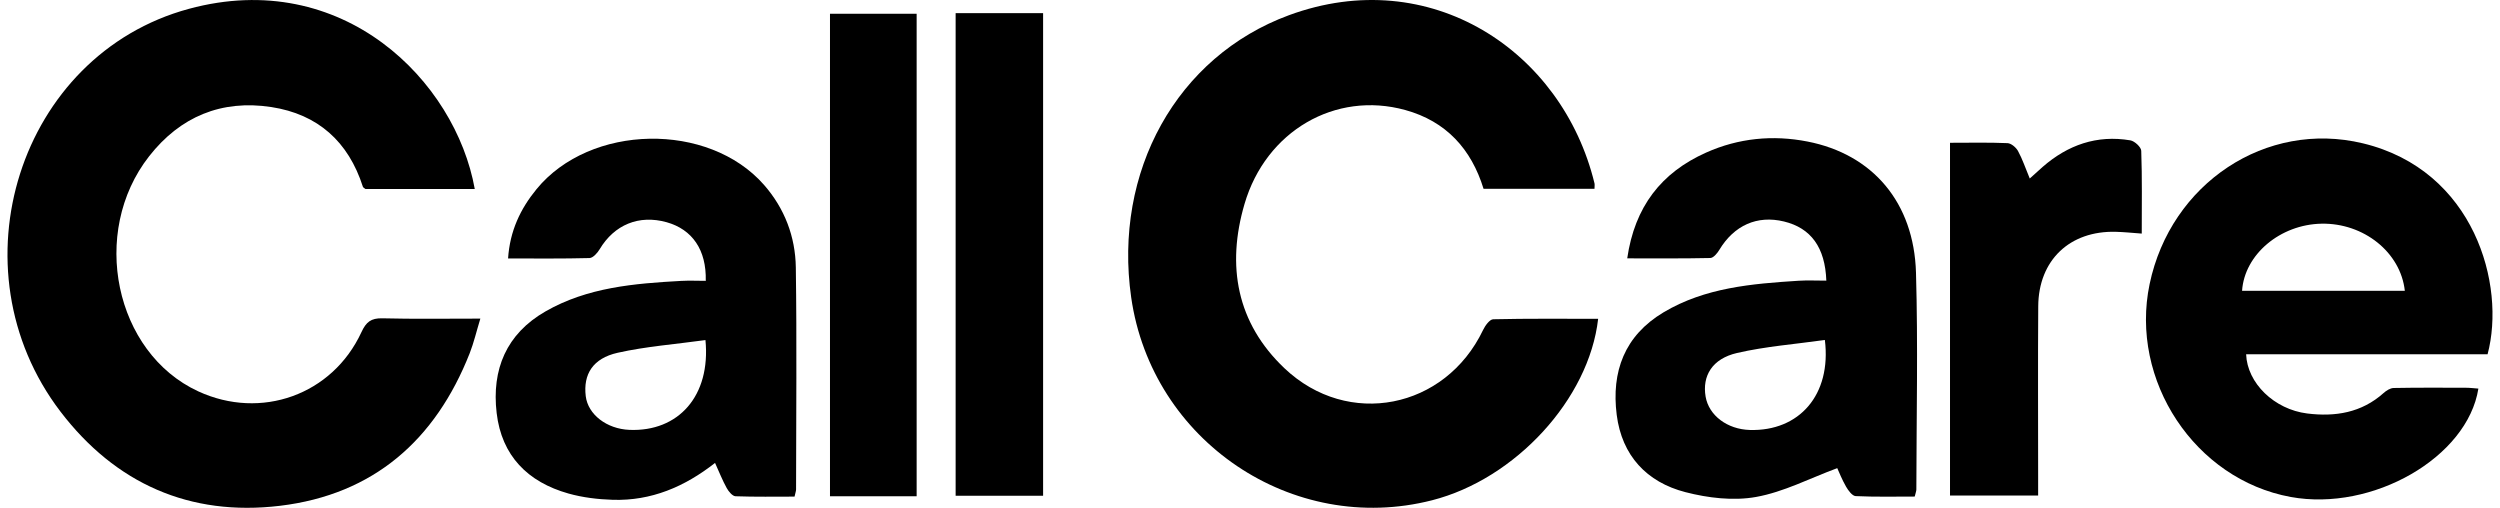
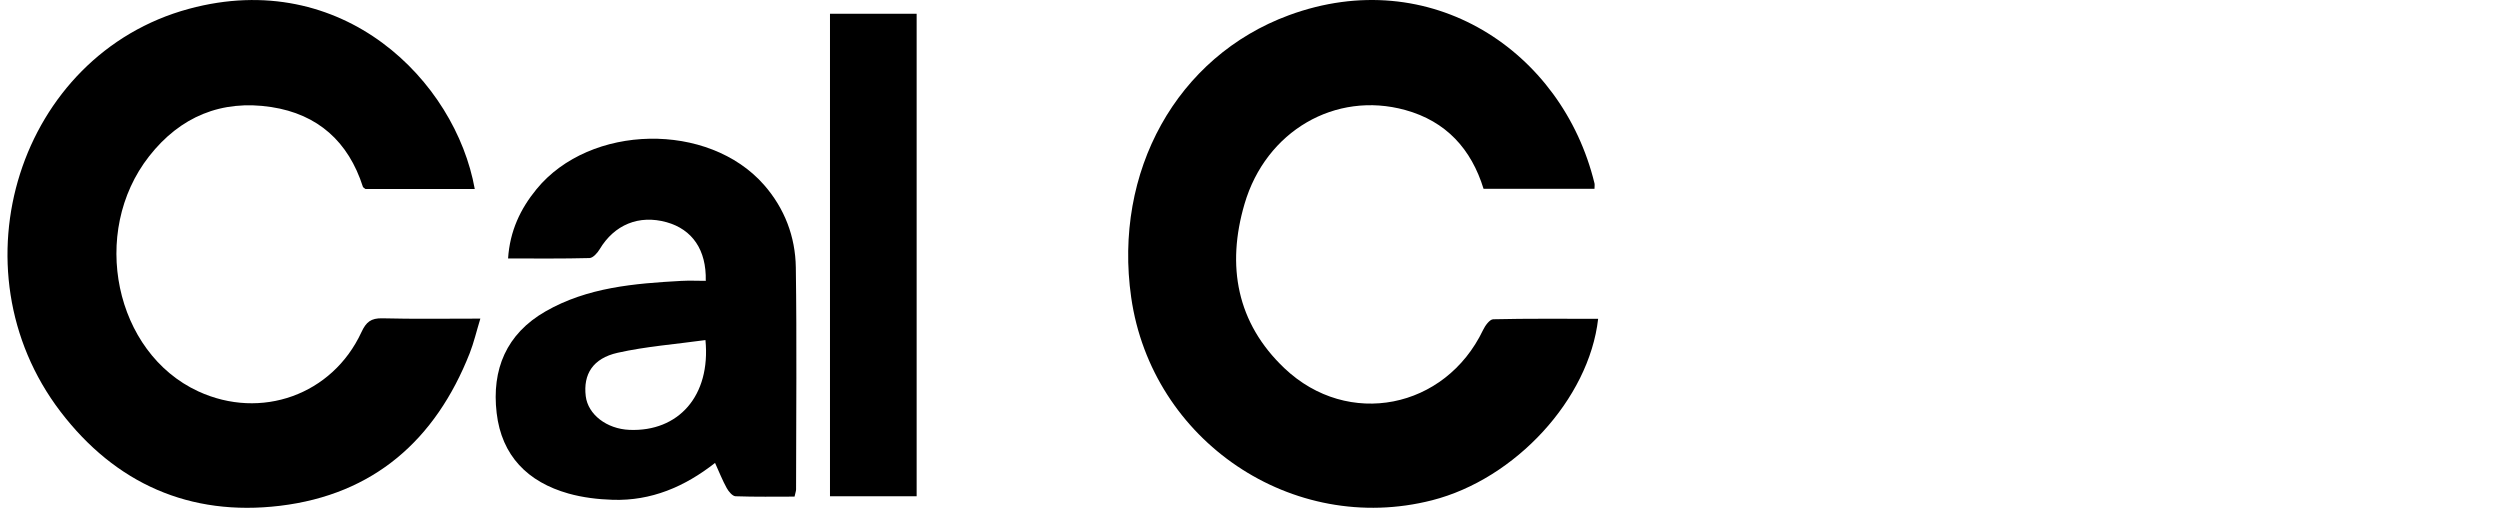
<svg xmlns="http://www.w3.org/2000/svg" width="320" height="65" viewBox="0 0 320 65" fill="none">
  <path d="M60.777 24.195H46.78C46.643 24.078 46.487 24.013 46.449 23.903C44.603 18.14 40.698 14.618 34.726 13.702C28.351 12.728 23.068 14.924 19.091 19.998C11.449 29.743 14.685 45.148 25.362 50.086C33.413 53.808 42.55 50.547 46.267 42.51C46.864 41.217 47.488 40.71 48.937 40.743C52.992 40.847 57.047 40.782 61.485 40.782C60.985 42.419 60.654 43.848 60.127 45.2C55.747 56.316 47.833 63.3 35.83 64.743C24.303 66.126 14.783 61.904 7.745 52.691C-6.252 34.356 2.462 7.01 24.179 1.131C43.869 -4.203 58.301 10.369 60.77 24.195" fill="black" />
  <path d="M204.094 24.169H189.896C188.329 19.075 185.106 15.522 179.862 14.079C170.947 11.623 162.031 16.75 159.296 26.118C156.982 34.019 158.282 41.328 164.416 47.142C172.552 54.854 184.989 52.353 189.824 42.257C190.09 41.691 190.675 40.879 191.13 40.866C195.601 40.762 200.065 40.808 204.562 40.808C203.399 51.086 193.963 61.312 183.306 64.034C165.449 68.595 147.423 56.446 144.792 38.066C142.491 21.98 150.608 7.238 164.995 1.943C183.046 -4.697 199.961 6.471 204.094 23.461C204.14 23.656 204.094 23.877 204.094 24.175" fill="black" />
-   <path d="M286.985 37.221H307.818C307.279 32.284 302.535 28.522 297.141 28.632C291.878 28.736 287.297 32.557 286.985 37.221ZM317.234 49.735C315.837 58.557 303.666 65.522 293.21 63.612C280.954 61.371 272.565 48.708 275.152 36.357C277.855 23.461 290.058 15.359 302.457 18.348C316.714 21.785 320.775 36.461 318.41 45.349H287.505C287.641 49.039 291.105 52.398 295.315 52.925C298.909 53.373 302.281 52.834 305.108 50.3C305.453 49.988 305.953 49.676 306.388 49.663C309.455 49.605 312.523 49.624 315.59 49.631C316.136 49.631 316.681 49.702 317.234 49.741" fill="black" />
-   <path d="M233.583 43.517C229.742 44.056 225.98 44.342 222.347 45.18C219.157 45.914 217.864 48.117 218.319 50.774C218.734 53.178 221.087 54.952 223.979 55.036C230.288 55.218 234.447 50.553 233.583 43.517ZM233.771 35.942C233.622 31.647 231.783 29.185 228.358 28.353C224.921 27.515 221.958 28.84 220.06 32.005C219.8 32.433 219.313 33.018 218.916 33.025C215.453 33.102 211.989 33.07 208.285 33.07C209.241 26.469 212.633 22.097 218.384 19.53C222.536 17.672 226.929 17.25 231.347 18.114C239.717 19.745 244.987 25.93 245.247 34.902C245.513 44.147 245.306 53.406 245.293 62.657C245.293 62.859 245.202 63.06 245.085 63.56C242.602 63.56 240.061 63.619 237.527 63.502C237.092 63.482 236.585 62.794 236.299 62.3C235.773 61.384 235.383 60.39 235.168 59.922C231.633 61.228 228.3 62.982 224.765 63.612C221.867 64.132 218.624 63.742 215.732 62.995C210.774 61.715 207.603 58.311 206.94 53.107C206.239 47.578 207.928 42.965 212.938 39.976C218.26 36.806 224.245 36.318 230.23 35.935C231.354 35.864 232.491 35.922 233.758 35.922" fill="black" />
  <path d="M90.292 43.53C86.438 44.063 82.689 44.342 79.063 45.154C75.872 45.869 74.638 47.916 74.975 50.709C75.261 53.055 77.653 54.9 80.564 55.023C86.828 55.283 90.993 50.69 90.298 43.523M90.337 35.941C90.434 31.985 88.615 29.367 85.327 28.444C81.785 27.456 78.634 28.756 76.749 31.913C76.463 32.388 75.905 33.018 75.456 33.031C72.051 33.122 68.633 33.083 65.033 33.083C65.267 29.555 66.612 26.729 68.679 24.208C75.534 15.84 90.688 15.554 97.797 23.669C100.435 26.683 101.806 30.296 101.865 34.226C102.001 43.699 101.904 53.172 101.897 62.644C101.897 62.846 101.813 63.053 101.702 63.567C99.22 63.567 96.679 63.612 94.145 63.521C93.749 63.502 93.261 62.91 93.021 62.475C92.475 61.488 92.059 60.429 91.526 59.253C87.621 62.319 83.345 64.125 78.445 63.976C76.541 63.917 74.585 63.684 72.76 63.17C67.554 61.702 64.208 58.343 63.571 52.86C62.921 47.292 64.806 42.731 69.835 39.853C75.196 36.78 81.181 36.286 87.185 35.955C88.245 35.896 89.304 35.948 90.35 35.948" fill="black" />
-   <path d="M133.517 1.683H122.321V63.456H133.517V1.683Z" fill="black" />
  <path d="M117.33 1.761H106.238V63.521H117.33V1.761Z" fill="black" />
-   <path d="M249.594 18.276C252.135 18.276 254.552 18.218 256.957 18.322C257.431 18.341 258.048 18.867 258.302 19.322C258.874 20.368 259.251 21.512 259.809 22.85C260.44 22.278 260.947 21.817 261.453 21.369C264.683 18.549 268.4 17.243 272.682 17.964C273.228 18.055 274.066 18.828 274.079 19.303C274.203 22.766 274.144 26.241 274.144 29.899C272.903 29.808 271.87 29.698 270.837 29.672C264.936 29.509 260.934 33.297 260.895 39.197C260.843 46.454 260.882 53.711 260.882 60.961V63.424H249.601V18.276H249.594Z" fill="black" />
</svg>